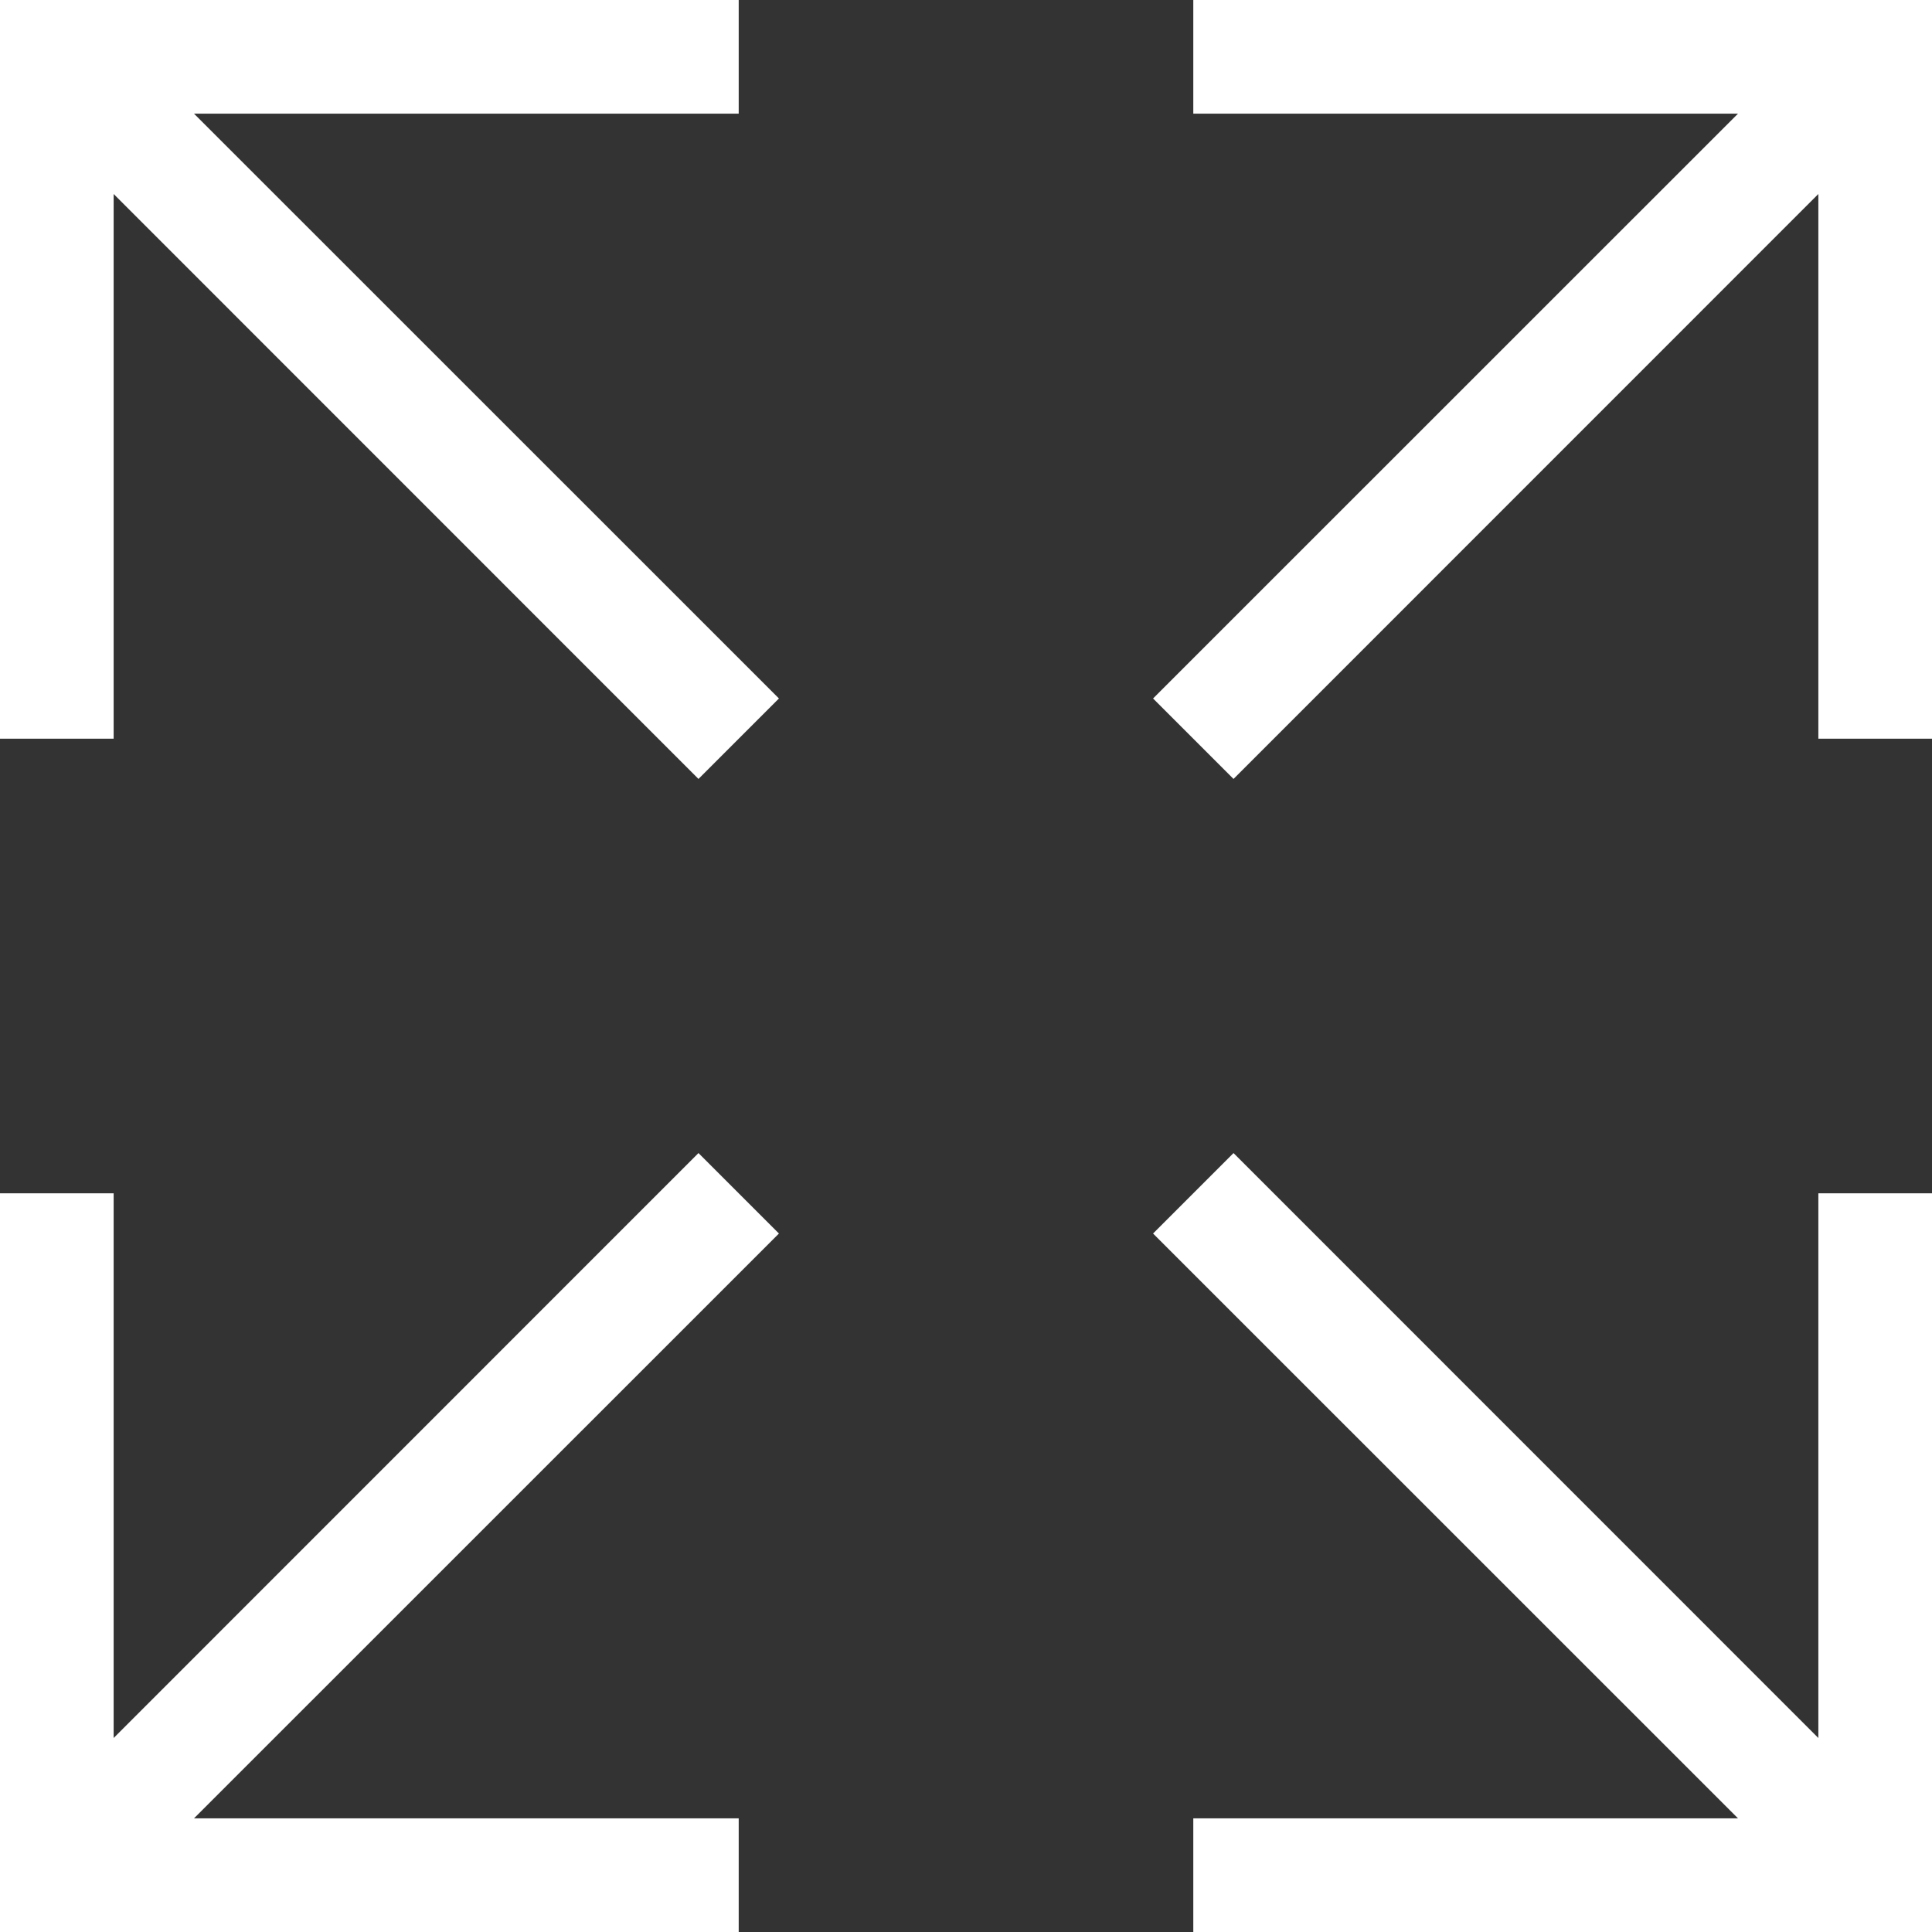
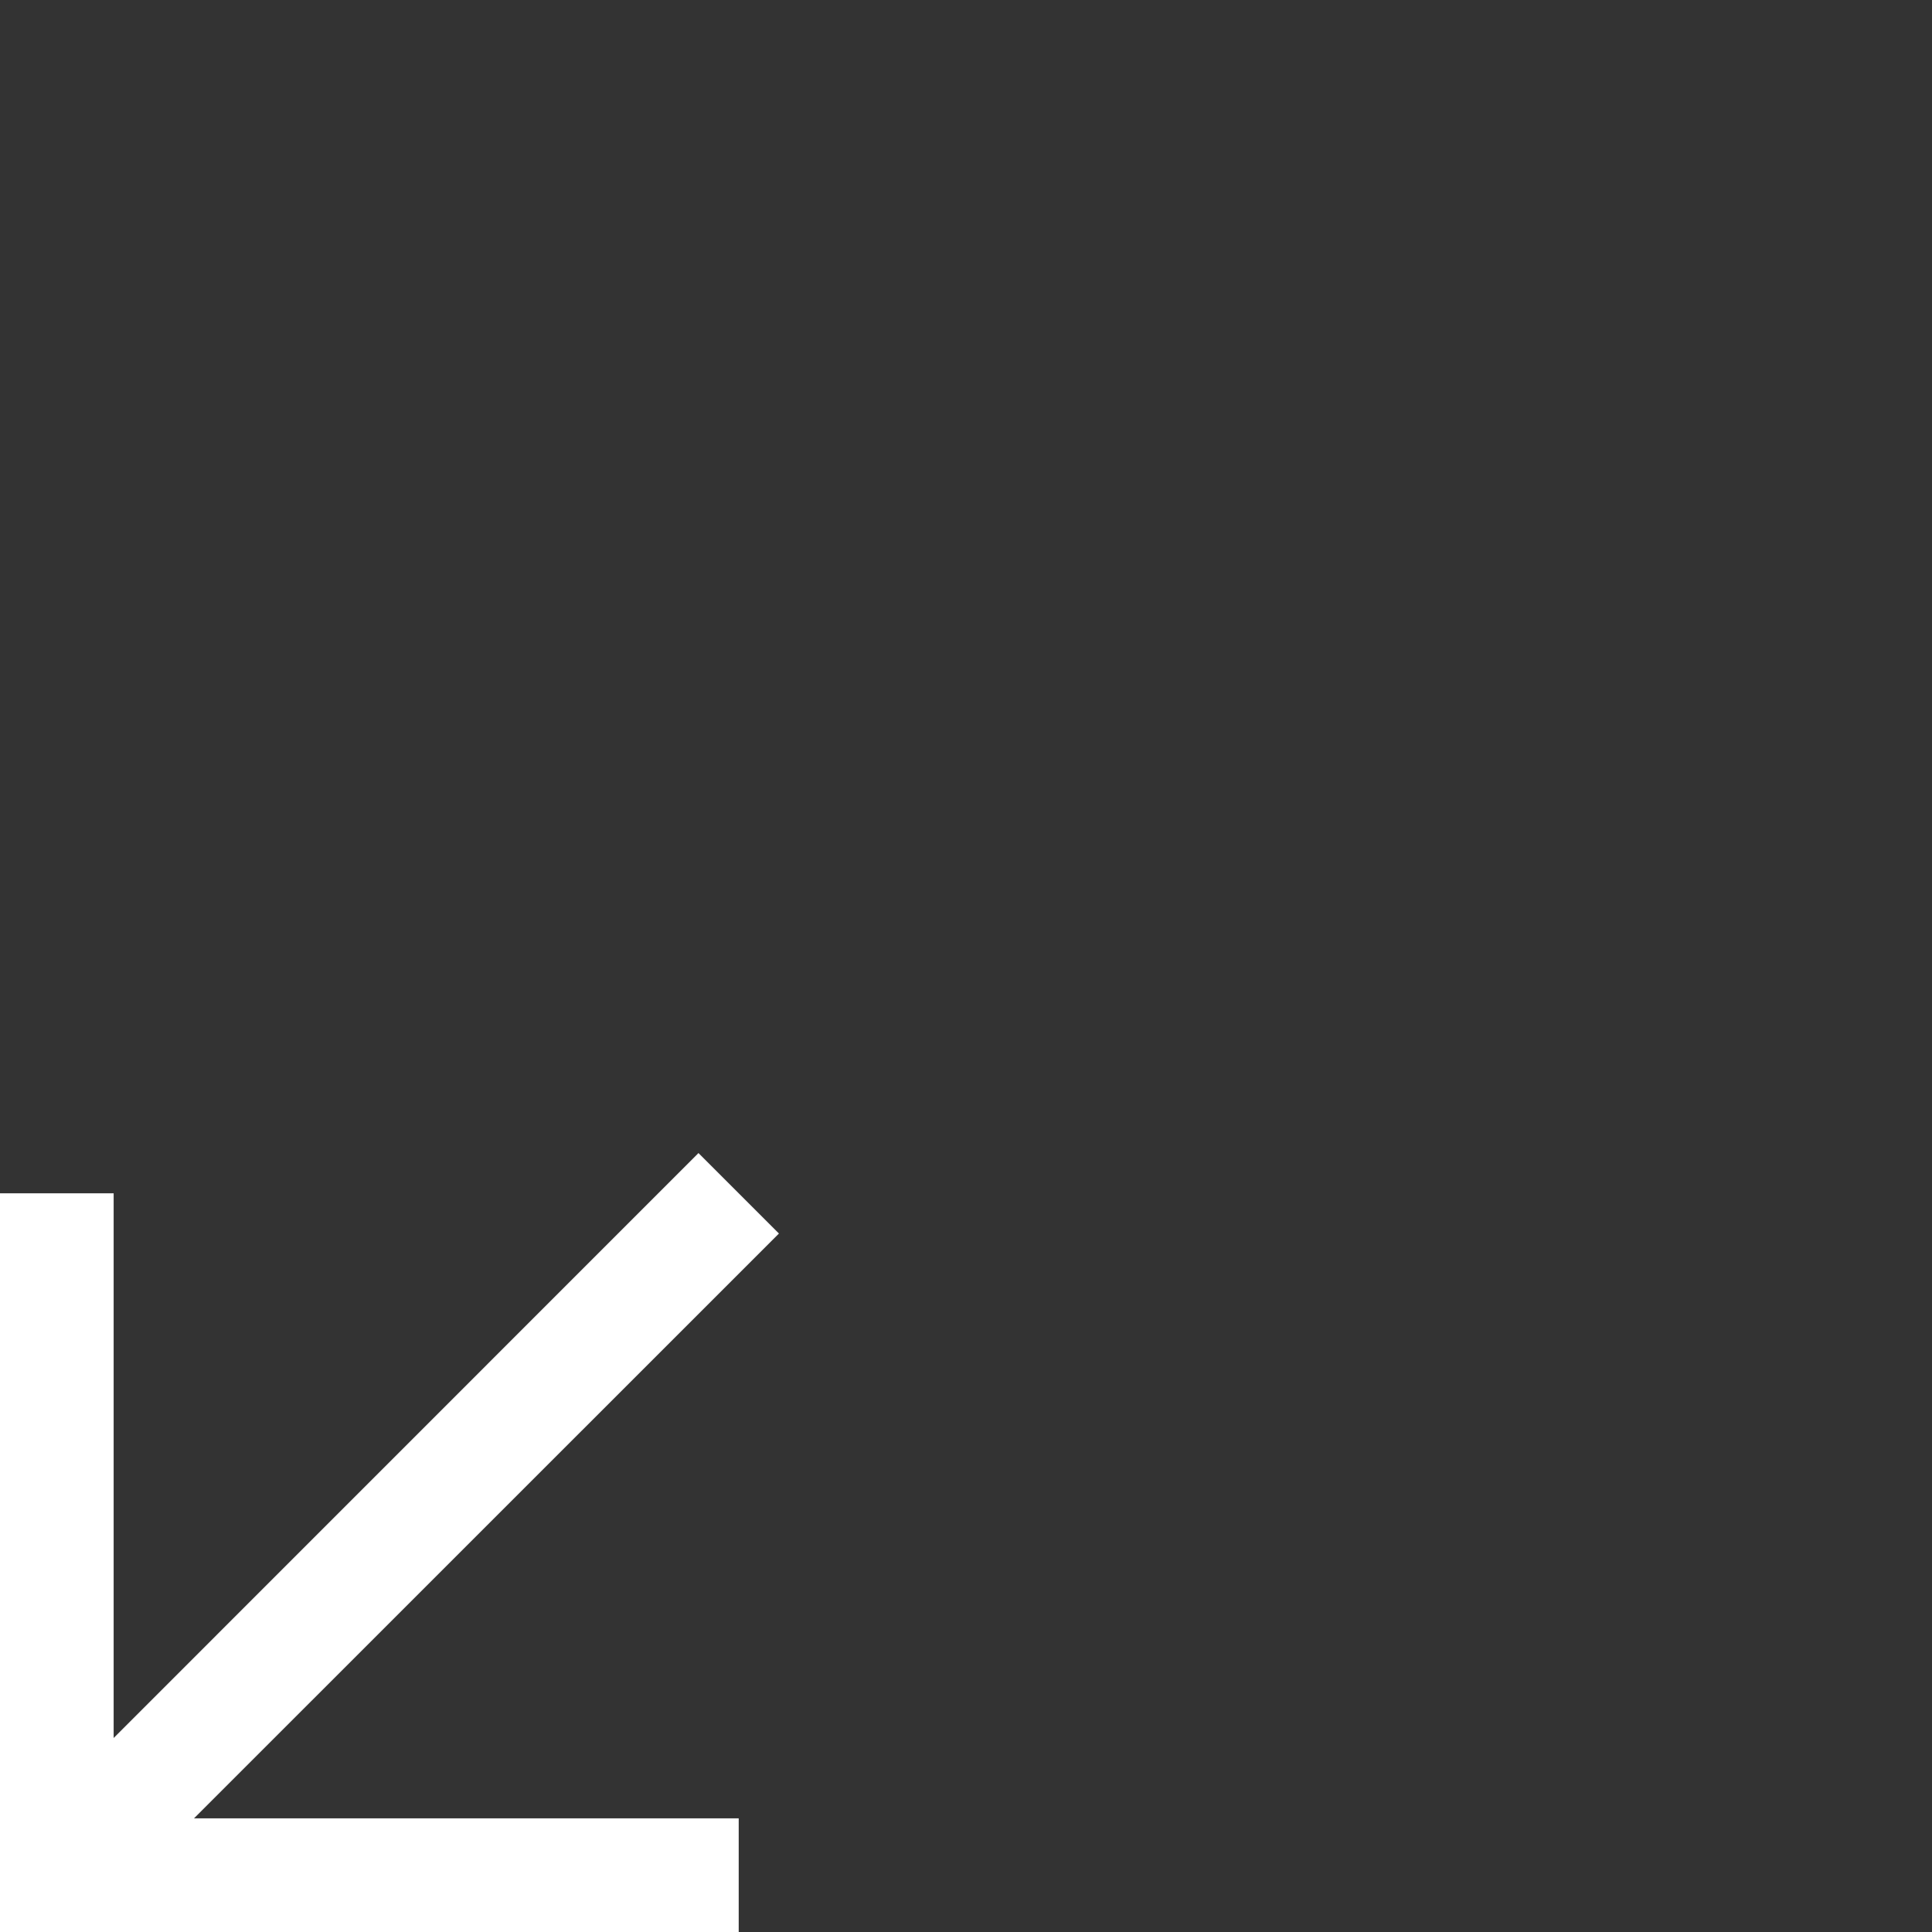
<svg xmlns="http://www.w3.org/2000/svg" width="17px" height="17px" viewBox="0 0 17 17" version="1.1">
  <rect x="0" y="0" width="17" height="17" fill="#333333" stroke="none" />
  <title>zoom</title>
  <desc>Created with Sketch.</desc>
  <defs />
  <g id="Page-1" stroke="none" stroke-width="1" fill="none" fill-rule="evenodd">
    <g id="zoom" fill="#FFFFFF" fill-rule="nonzero">
-       <polygon id="Shape" points="10.5 0 10.5 1 15.293 1 10.146 6.146 10.854 6.854 16 1.707 16 6.5 17 6.5 17 0" />
      <polygon id="Shape" points="6.146 10.146 1 15.293 1 10.5 0 10.5 0 17 6.5 17 6.5 16 1.707 16 6.854 10.854" />
-       <polygon id="Shape" points="6.5 1 6.5 0 0 0 0 6.5 1 6.5 1 1.707 6.146 6.854 6.854 6.146 1.707 1" />
-       <polygon id="Shape" points="16 15.293 10.854 10.146 10.146 10.854 15.293 16 10.5 16 10.5 17 17 17 17 10.5 16 10.5" />
    </g>
  </g>
</svg>